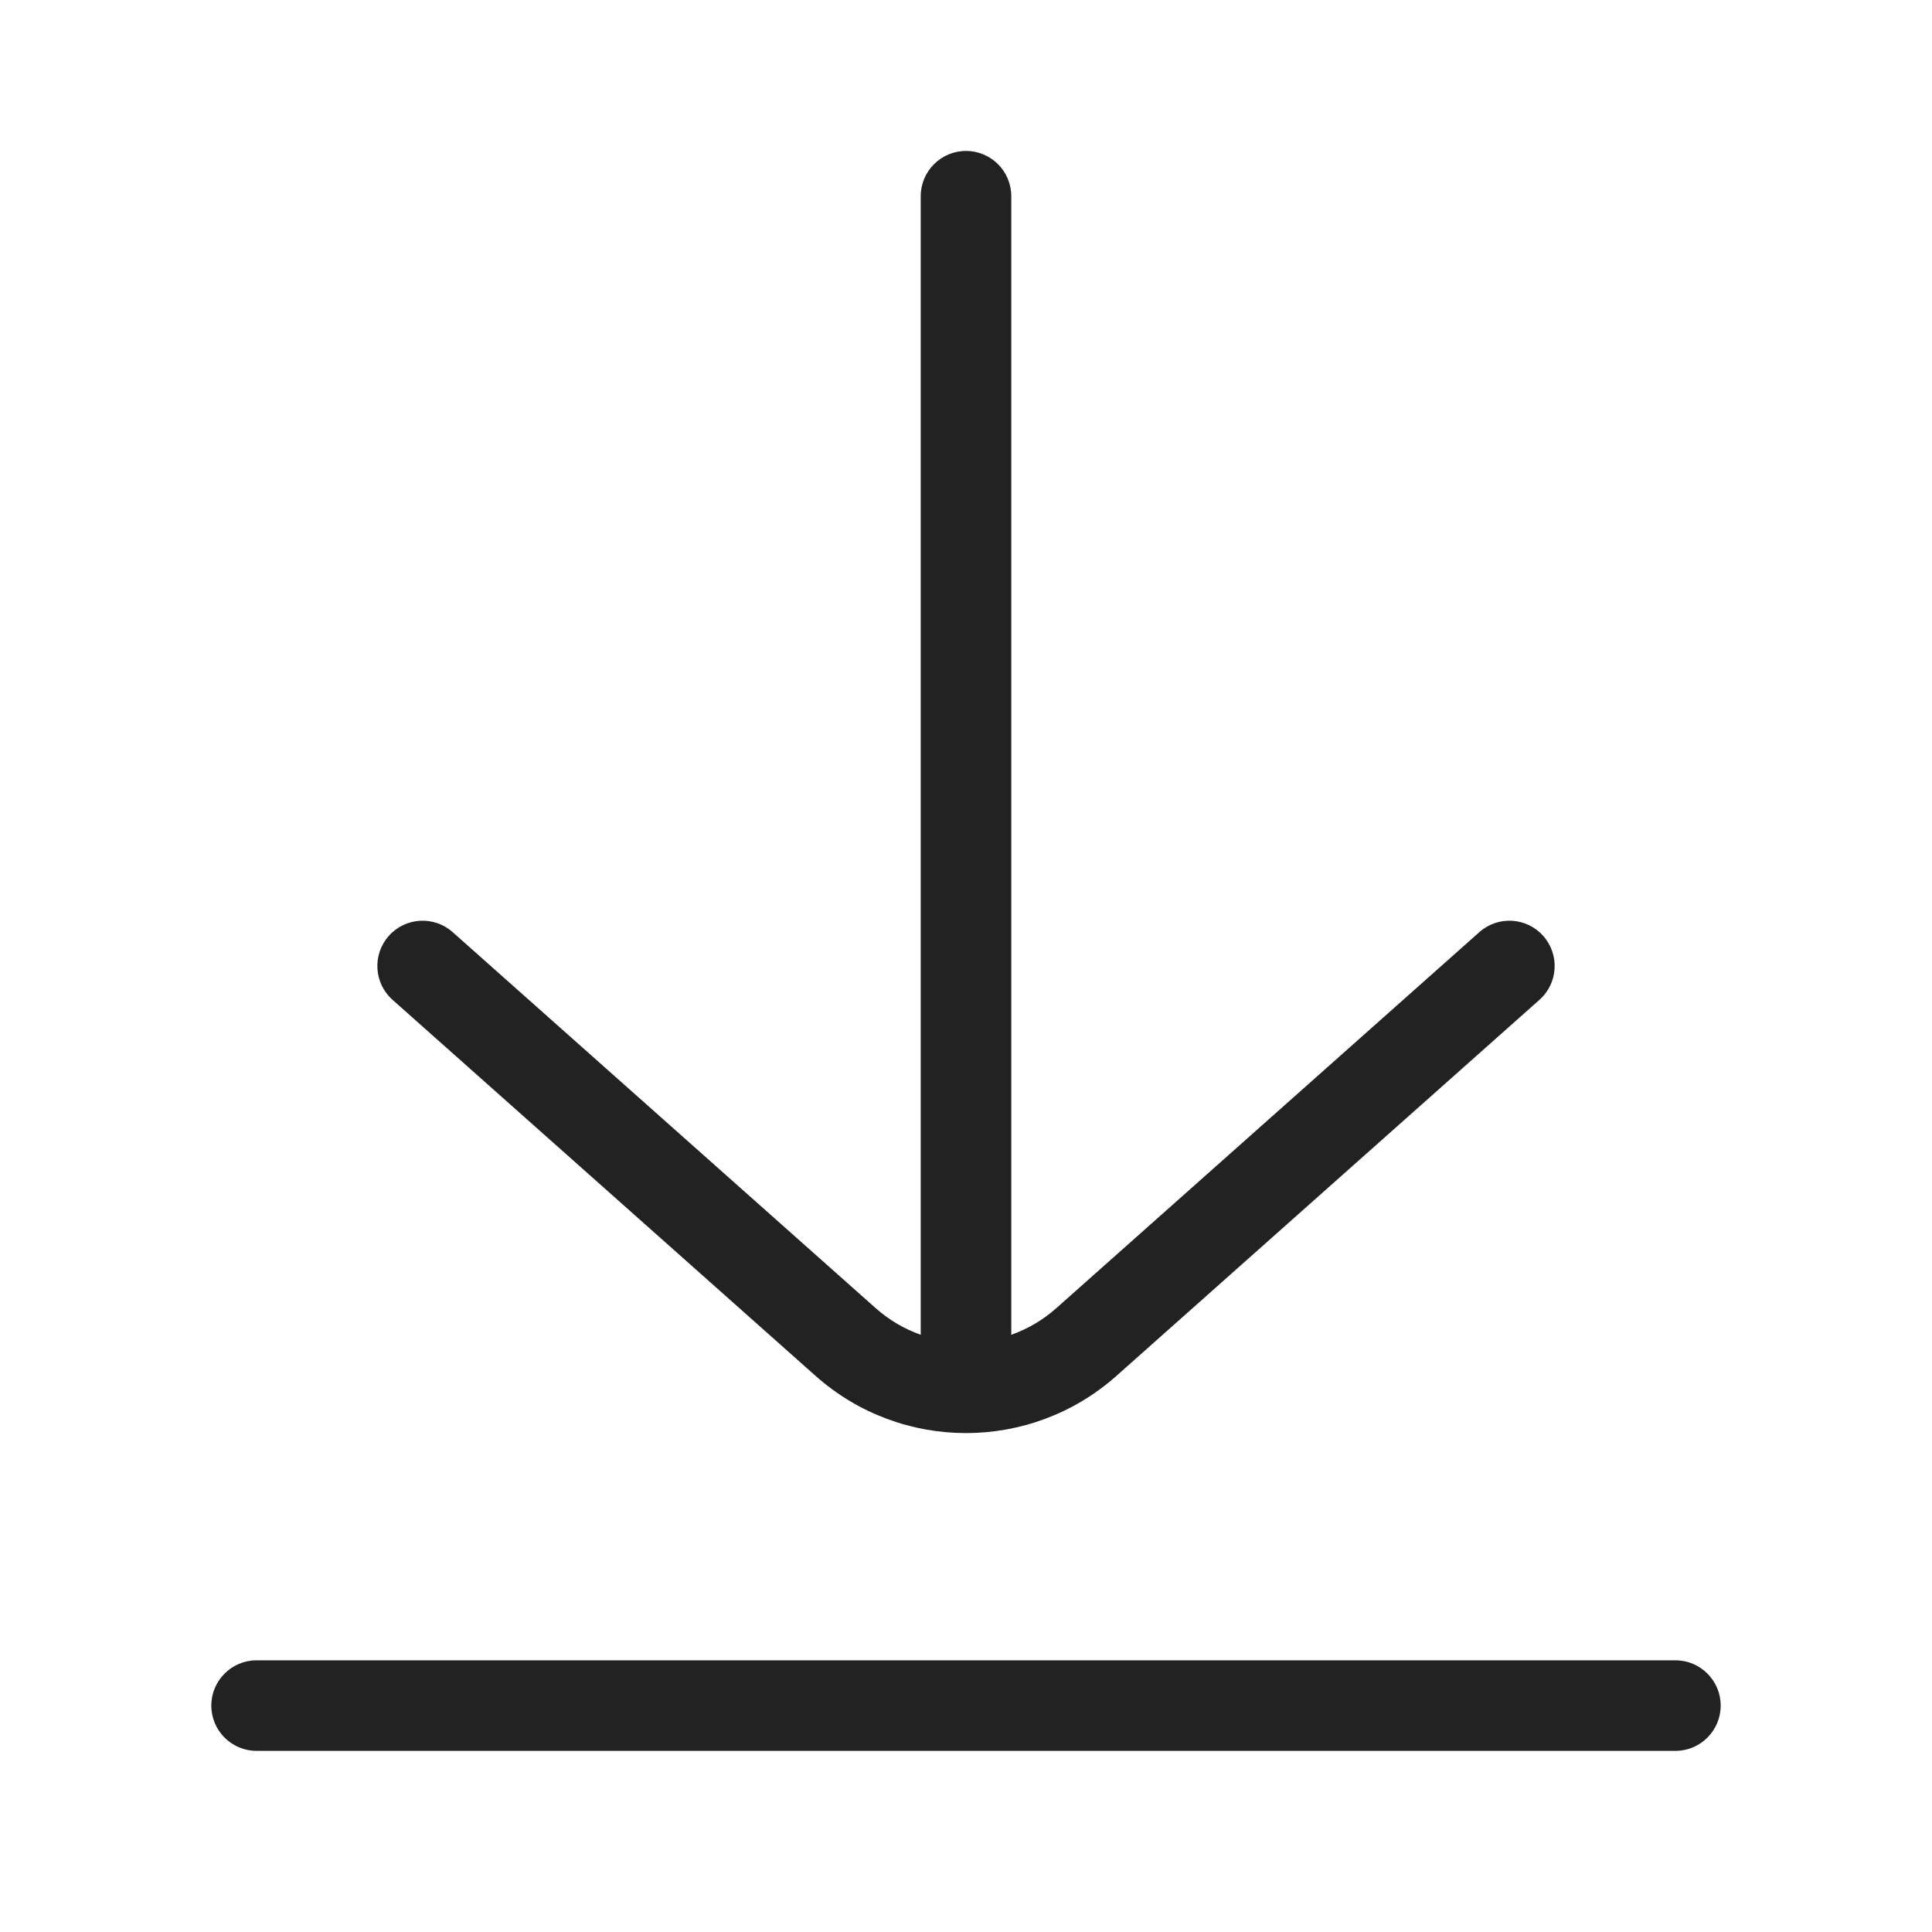
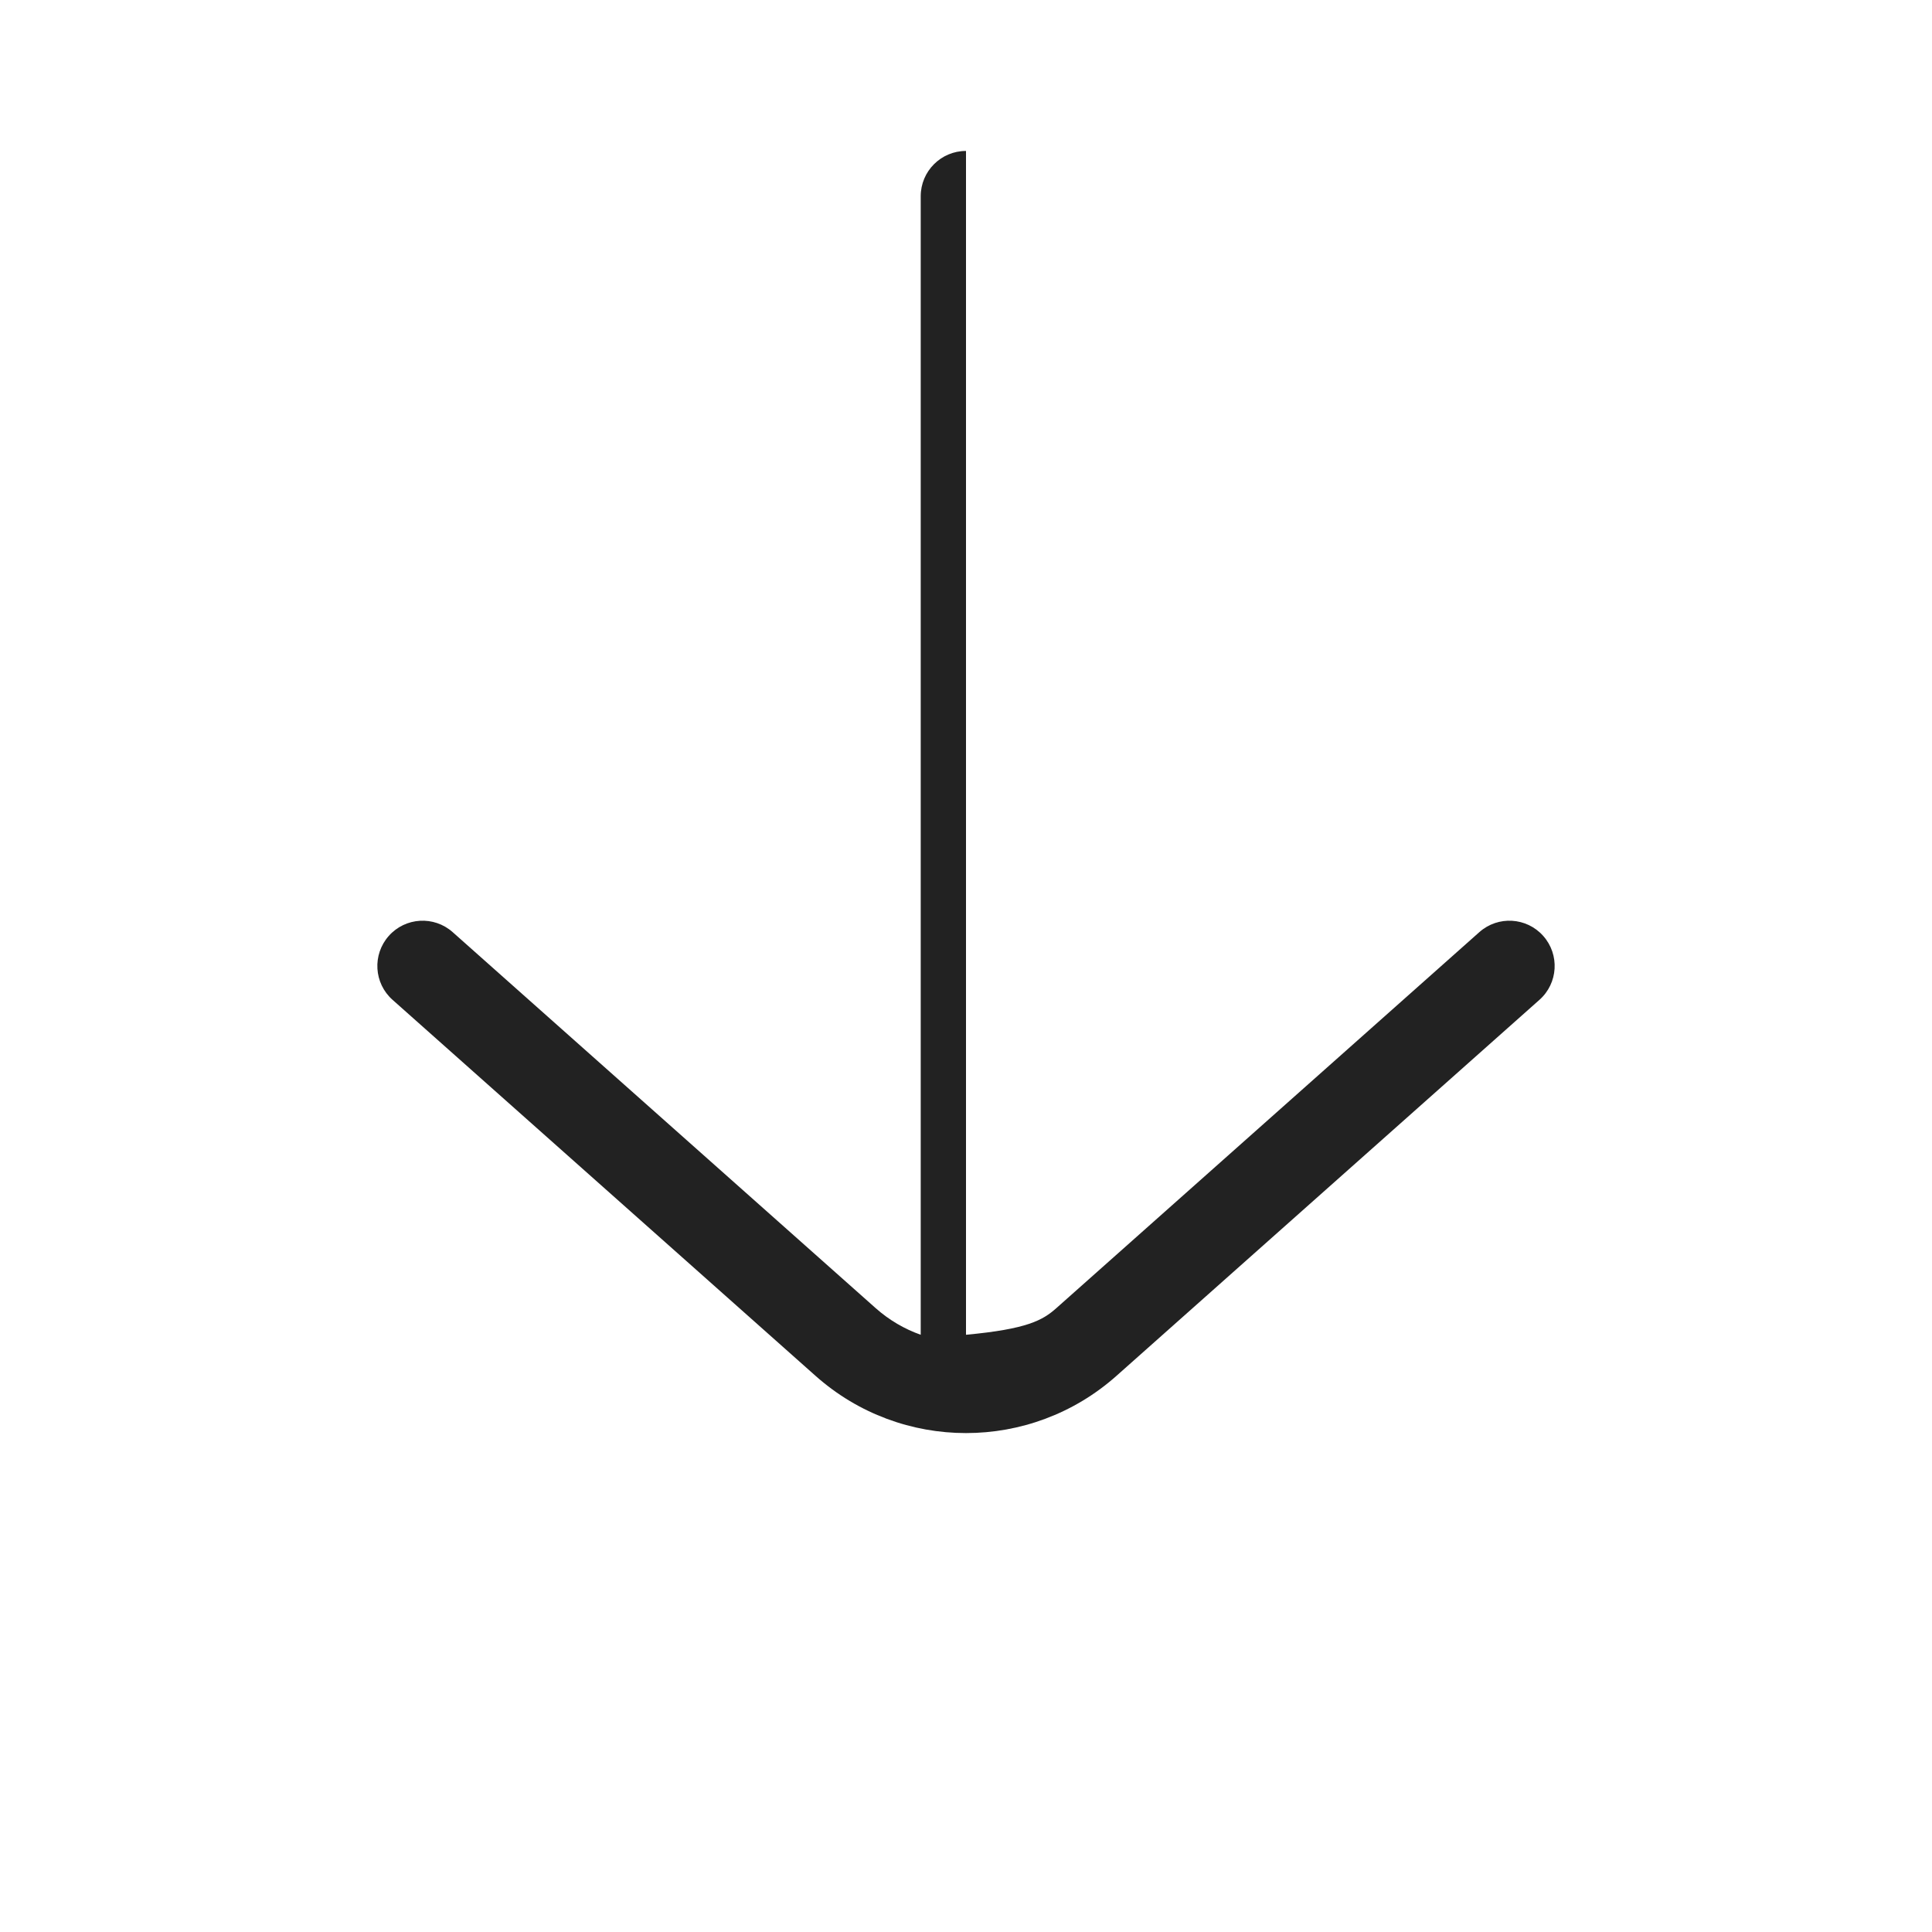
<svg xmlns="http://www.w3.org/2000/svg" width="64" height="64" viewBox="0 0 64 64" fill="none">
-   <path d="M32 5C32.828 5 33.5 5.672 33.5 6.5V44.216C34.035 44.027 34.542 43.733 34.99 43.336L49.004 30.879C49.623 30.328 50.571 30.384 51.121 31.003C51.672 31.623 51.616 32.571 50.996 33.121L36.983 45.578C34.141 48.104 29.859 48.104 27.017 45.578L13.004 33.121C12.384 32.571 12.329 31.623 12.879 31.003C13.429 30.384 14.377 30.328 14.996 30.879L29.01 43.336C29.458 43.733 29.965 44.027 30.5 44.216V6.5C30.5 5.672 31.172 5 32 5Z" fill="#222222" />
-   <path d="M7 56.5C7 55.672 7.672 55 8.5 55H55.5C56.328 55 57 55.672 57 56.5C57 57.328 56.328 58 55.5 58H8.5C7.672 58 7 57.328 7 56.5Z" fill="#222222" />
+   <path d="M32 5V44.216C34.035 44.027 34.542 43.733 34.99 43.336L49.004 30.879C49.623 30.328 50.571 30.384 51.121 31.003C51.672 31.623 51.616 32.571 50.996 33.121L36.983 45.578C34.141 48.104 29.859 48.104 27.017 45.578L13.004 33.121C12.384 32.571 12.329 31.623 12.879 31.003C13.429 30.384 14.377 30.328 14.996 30.879L29.01 43.336C29.458 43.733 29.965 44.027 30.5 44.216V6.5C30.5 5.672 31.172 5 32 5Z" fill="#222222" />
</svg>